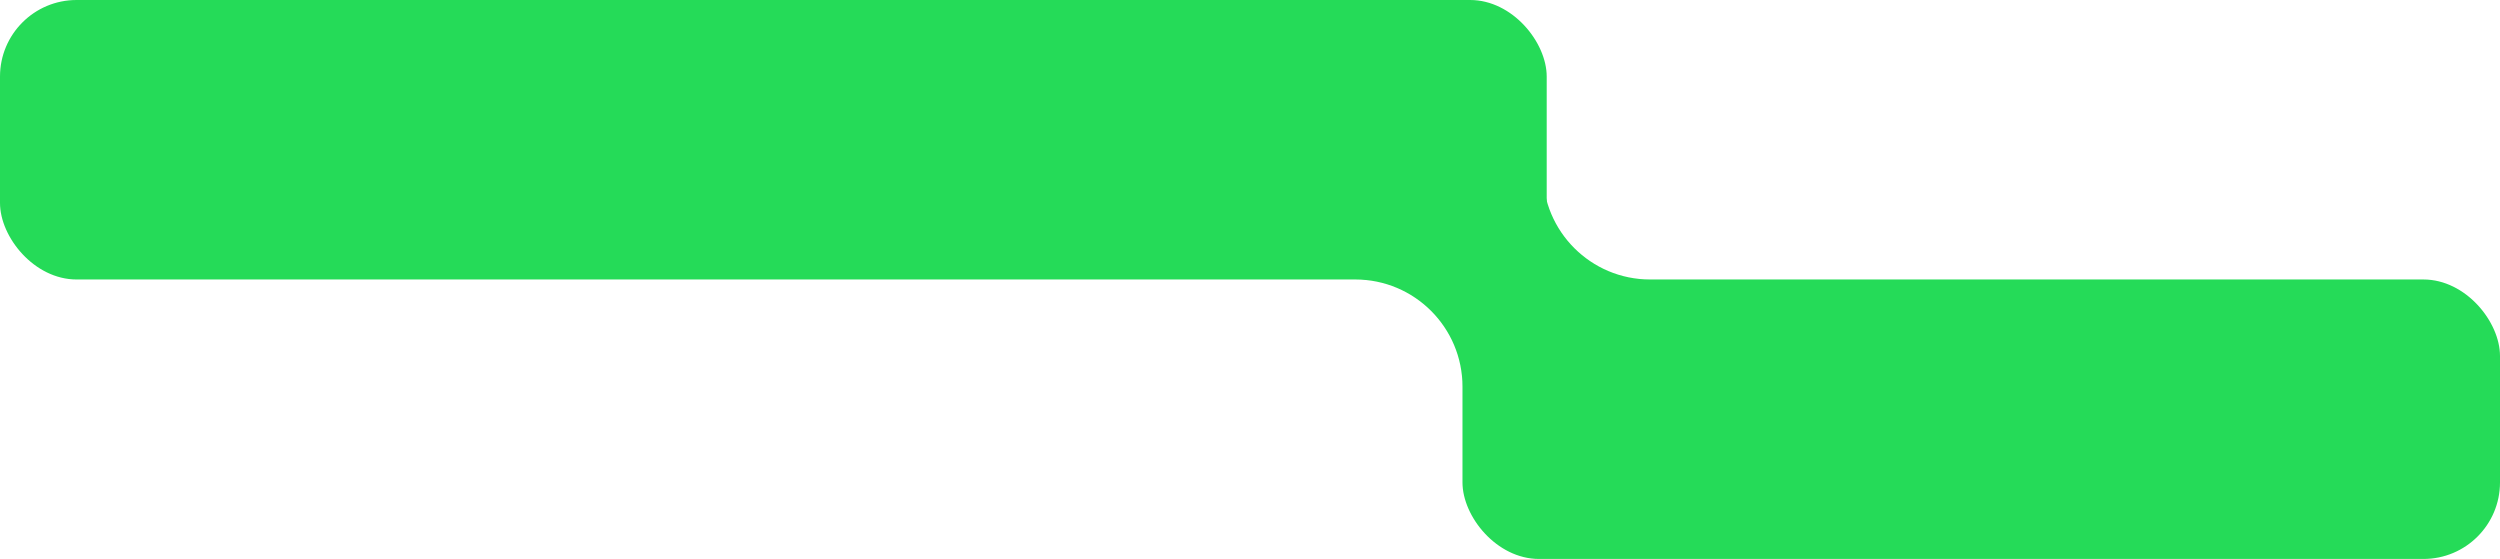
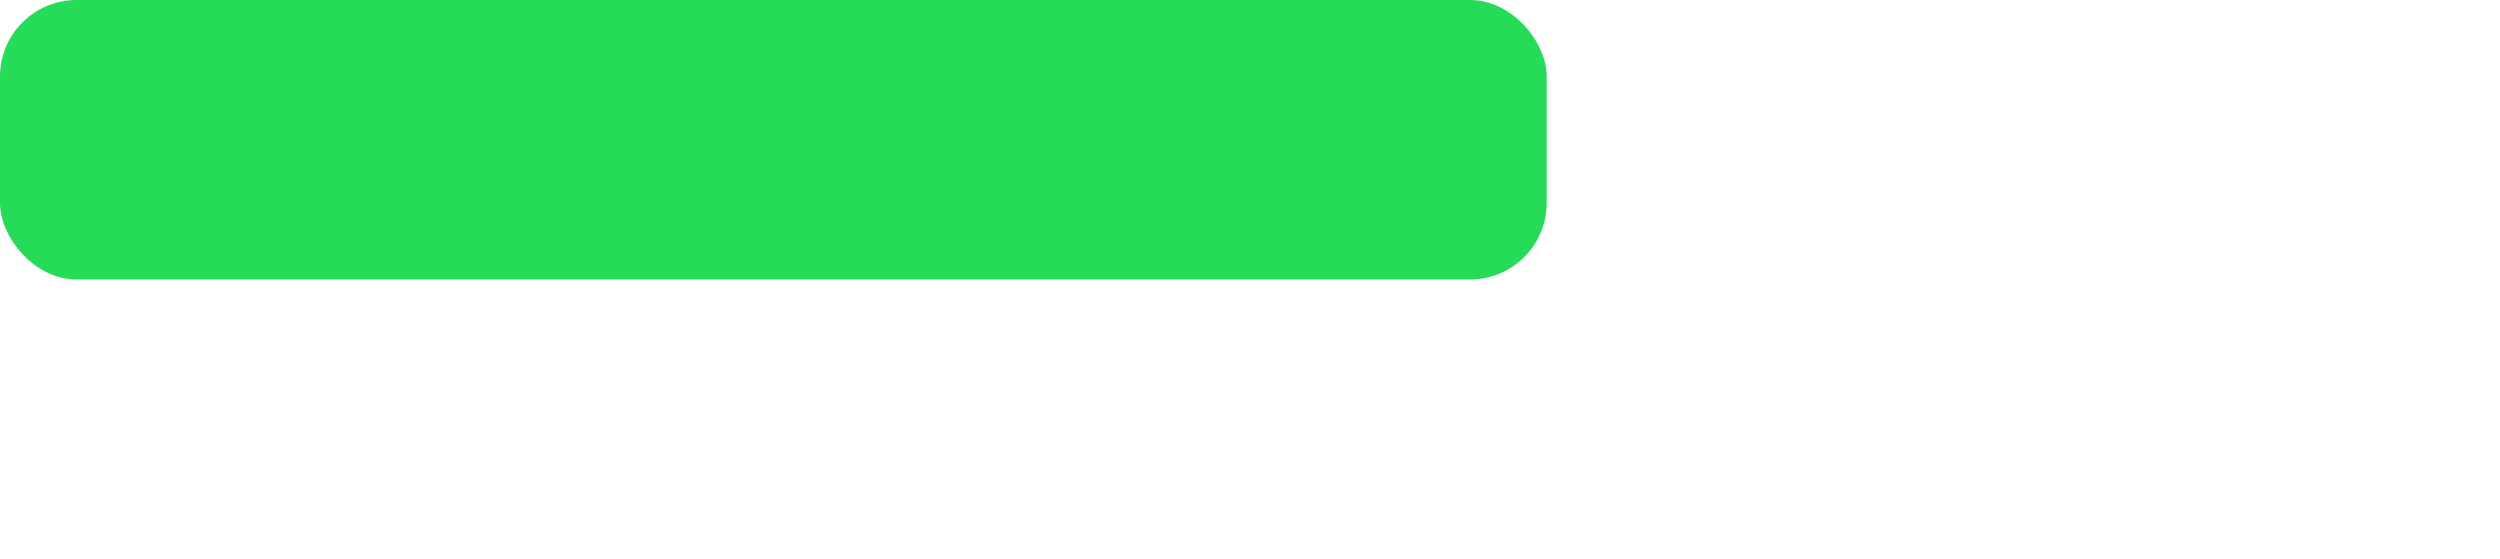
<svg xmlns="http://www.w3.org/2000/svg" width="653" height="146" viewBox="0 0 653 146" fill="none">
  <rect width="404" height="73" rx="20" fill="#25DB58" />
-   <rect x="382" y="73" width="271" height="73" rx="20" fill="#25DB58" />
  <g clip-path="url(#clip0_248_768)">
-     <path d="M410 73C394.538 73 382 85.538 382 101C382 85.538 369.462 73 354 73C369.462 73 382 60.462 382 45C382 60.462 394.538 73 410 73Z" fill="#25DB58" />
-   </g>
+     </g>
  <g clip-path="url(#clip1_248_768)">
-     <path d="M431 73C415.538 73 403 85.538 403 101C403 85.538 390.462 73 375 73C390.462 73 403 60.462 403 45C403 60.462 415.538 73 431 73Z" fill="#25DB58" />
-   </g>
+     </g>
  <defs>
    <clipPath id="clip0_248_768">
-       <rect width="56" height="56" fill="white" transform="translate(354 45)" />
-     </clipPath>
+       </clipPath>
    <clipPath id="clip1_248_768">
      <rect width="56" height="56" fill="white" transform="translate(375 45)" />
    </clipPath>
  </defs>
</svg>